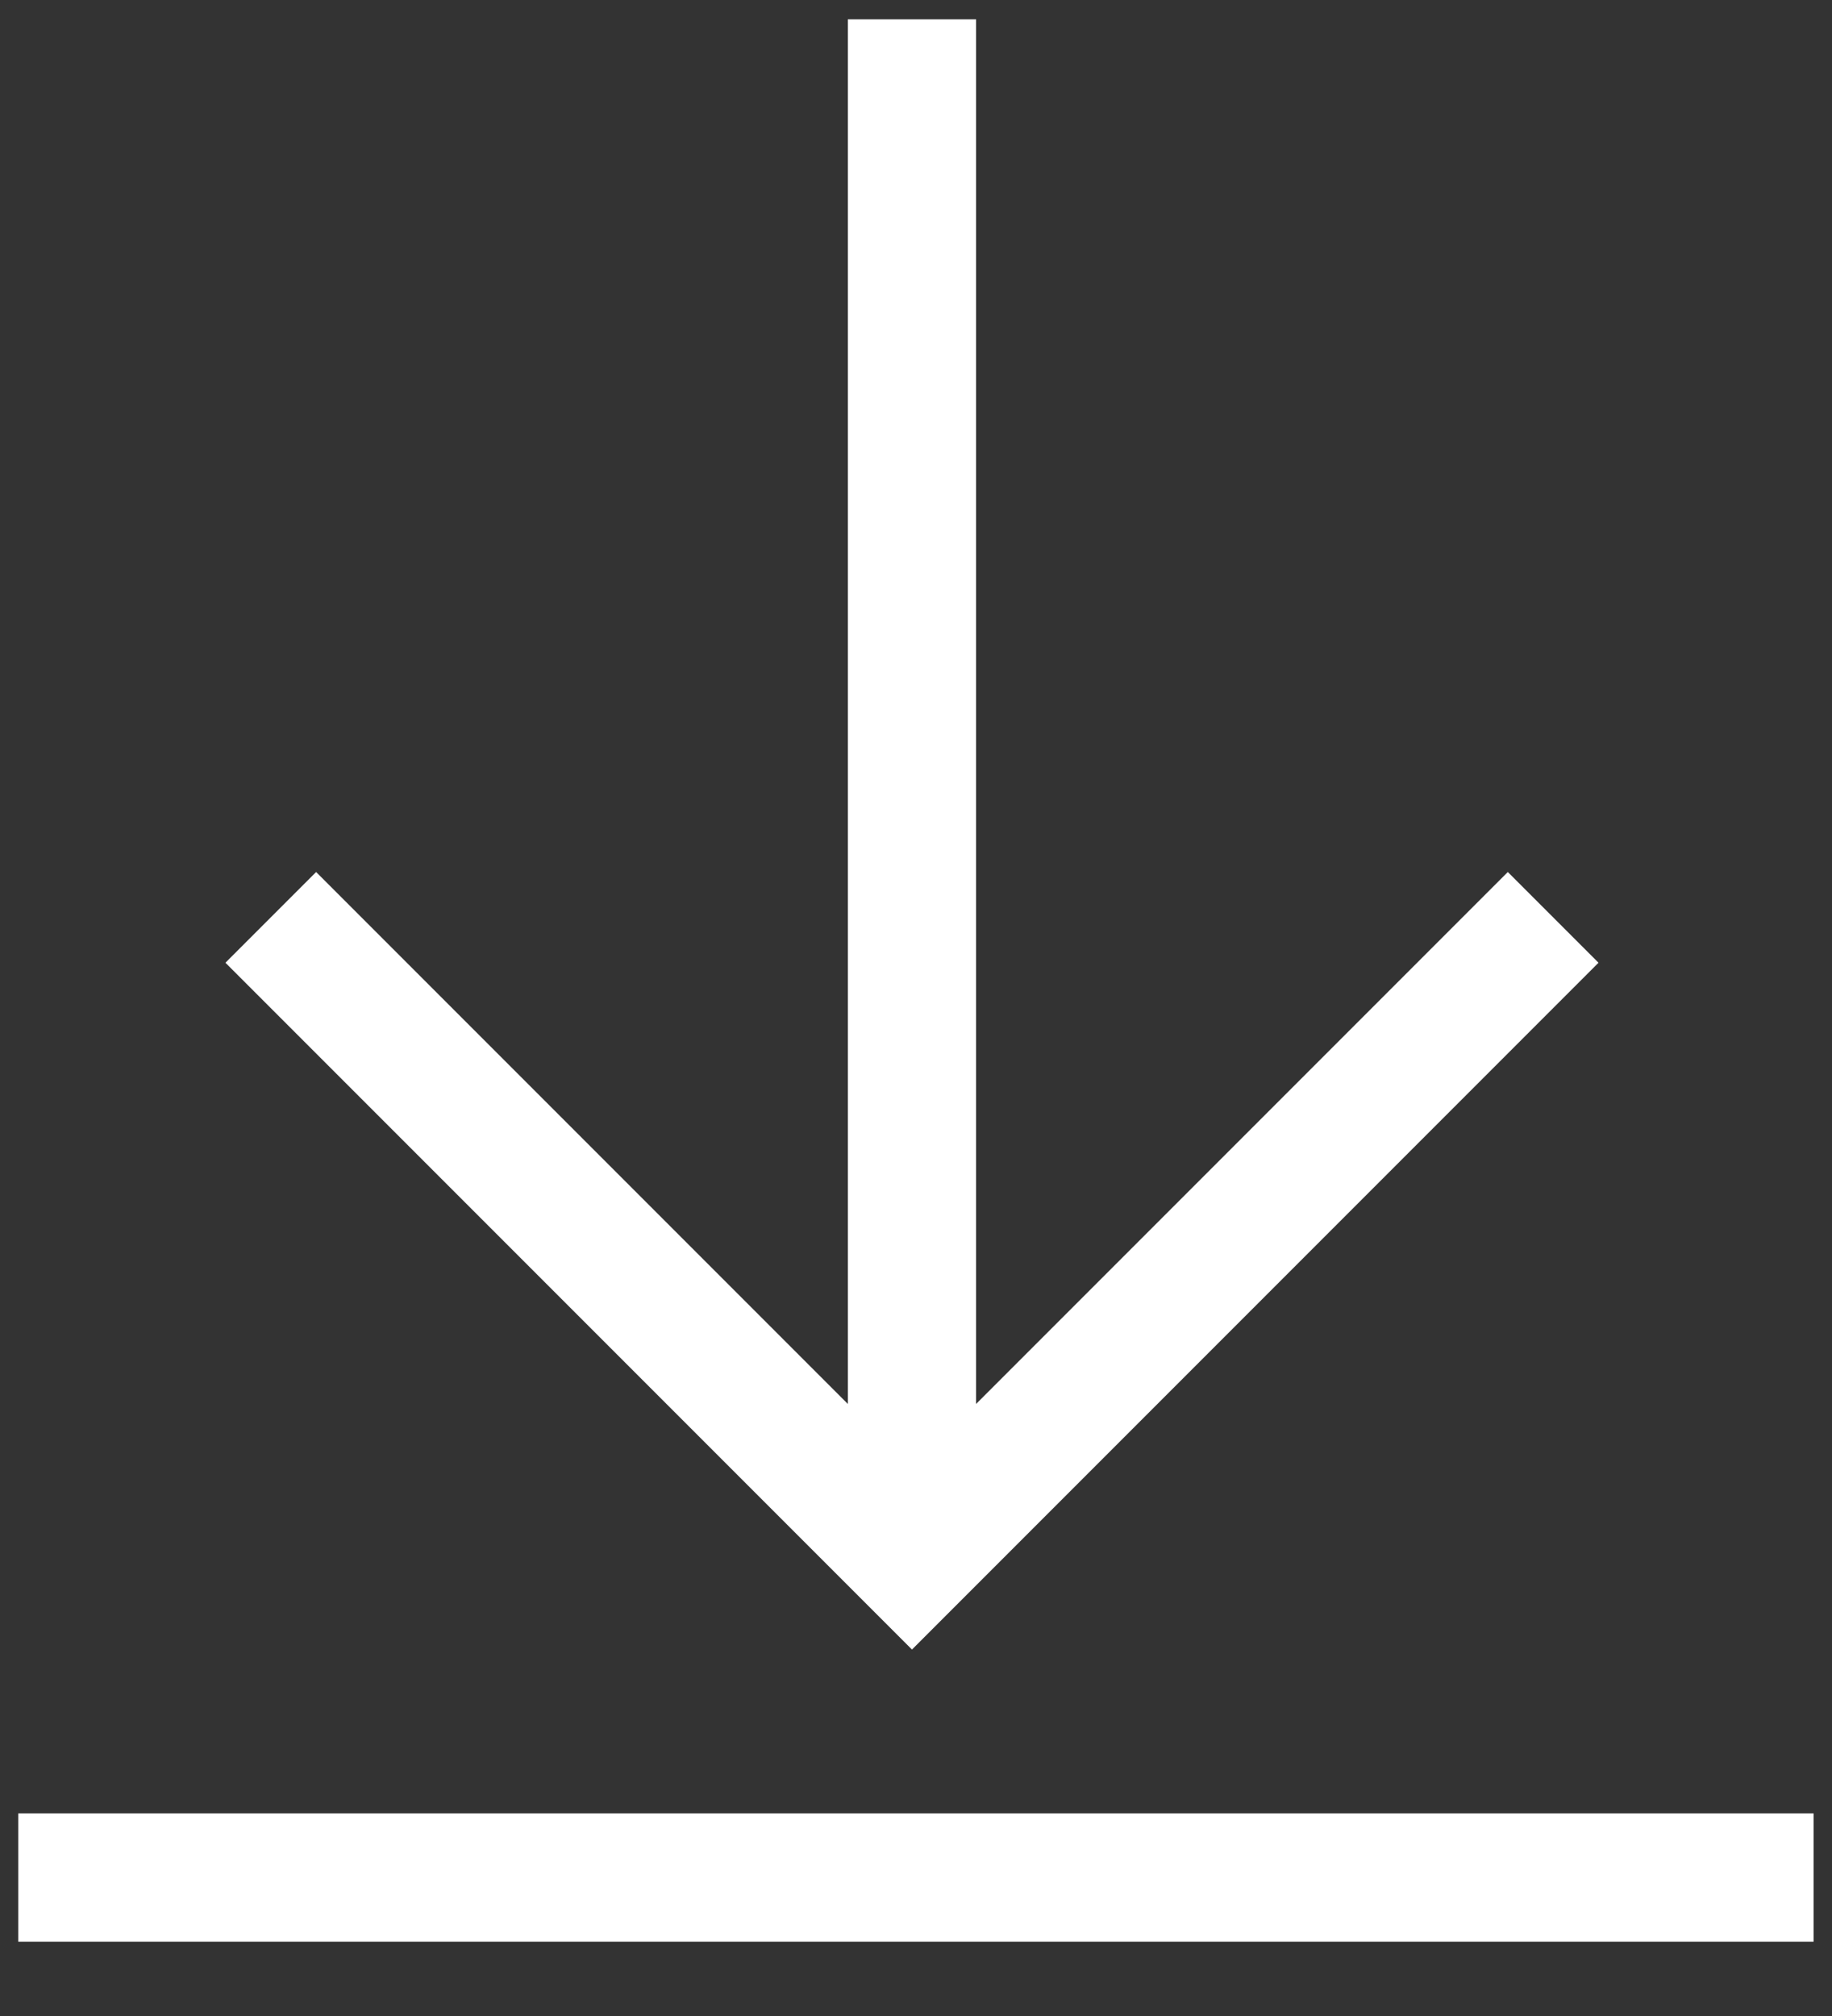
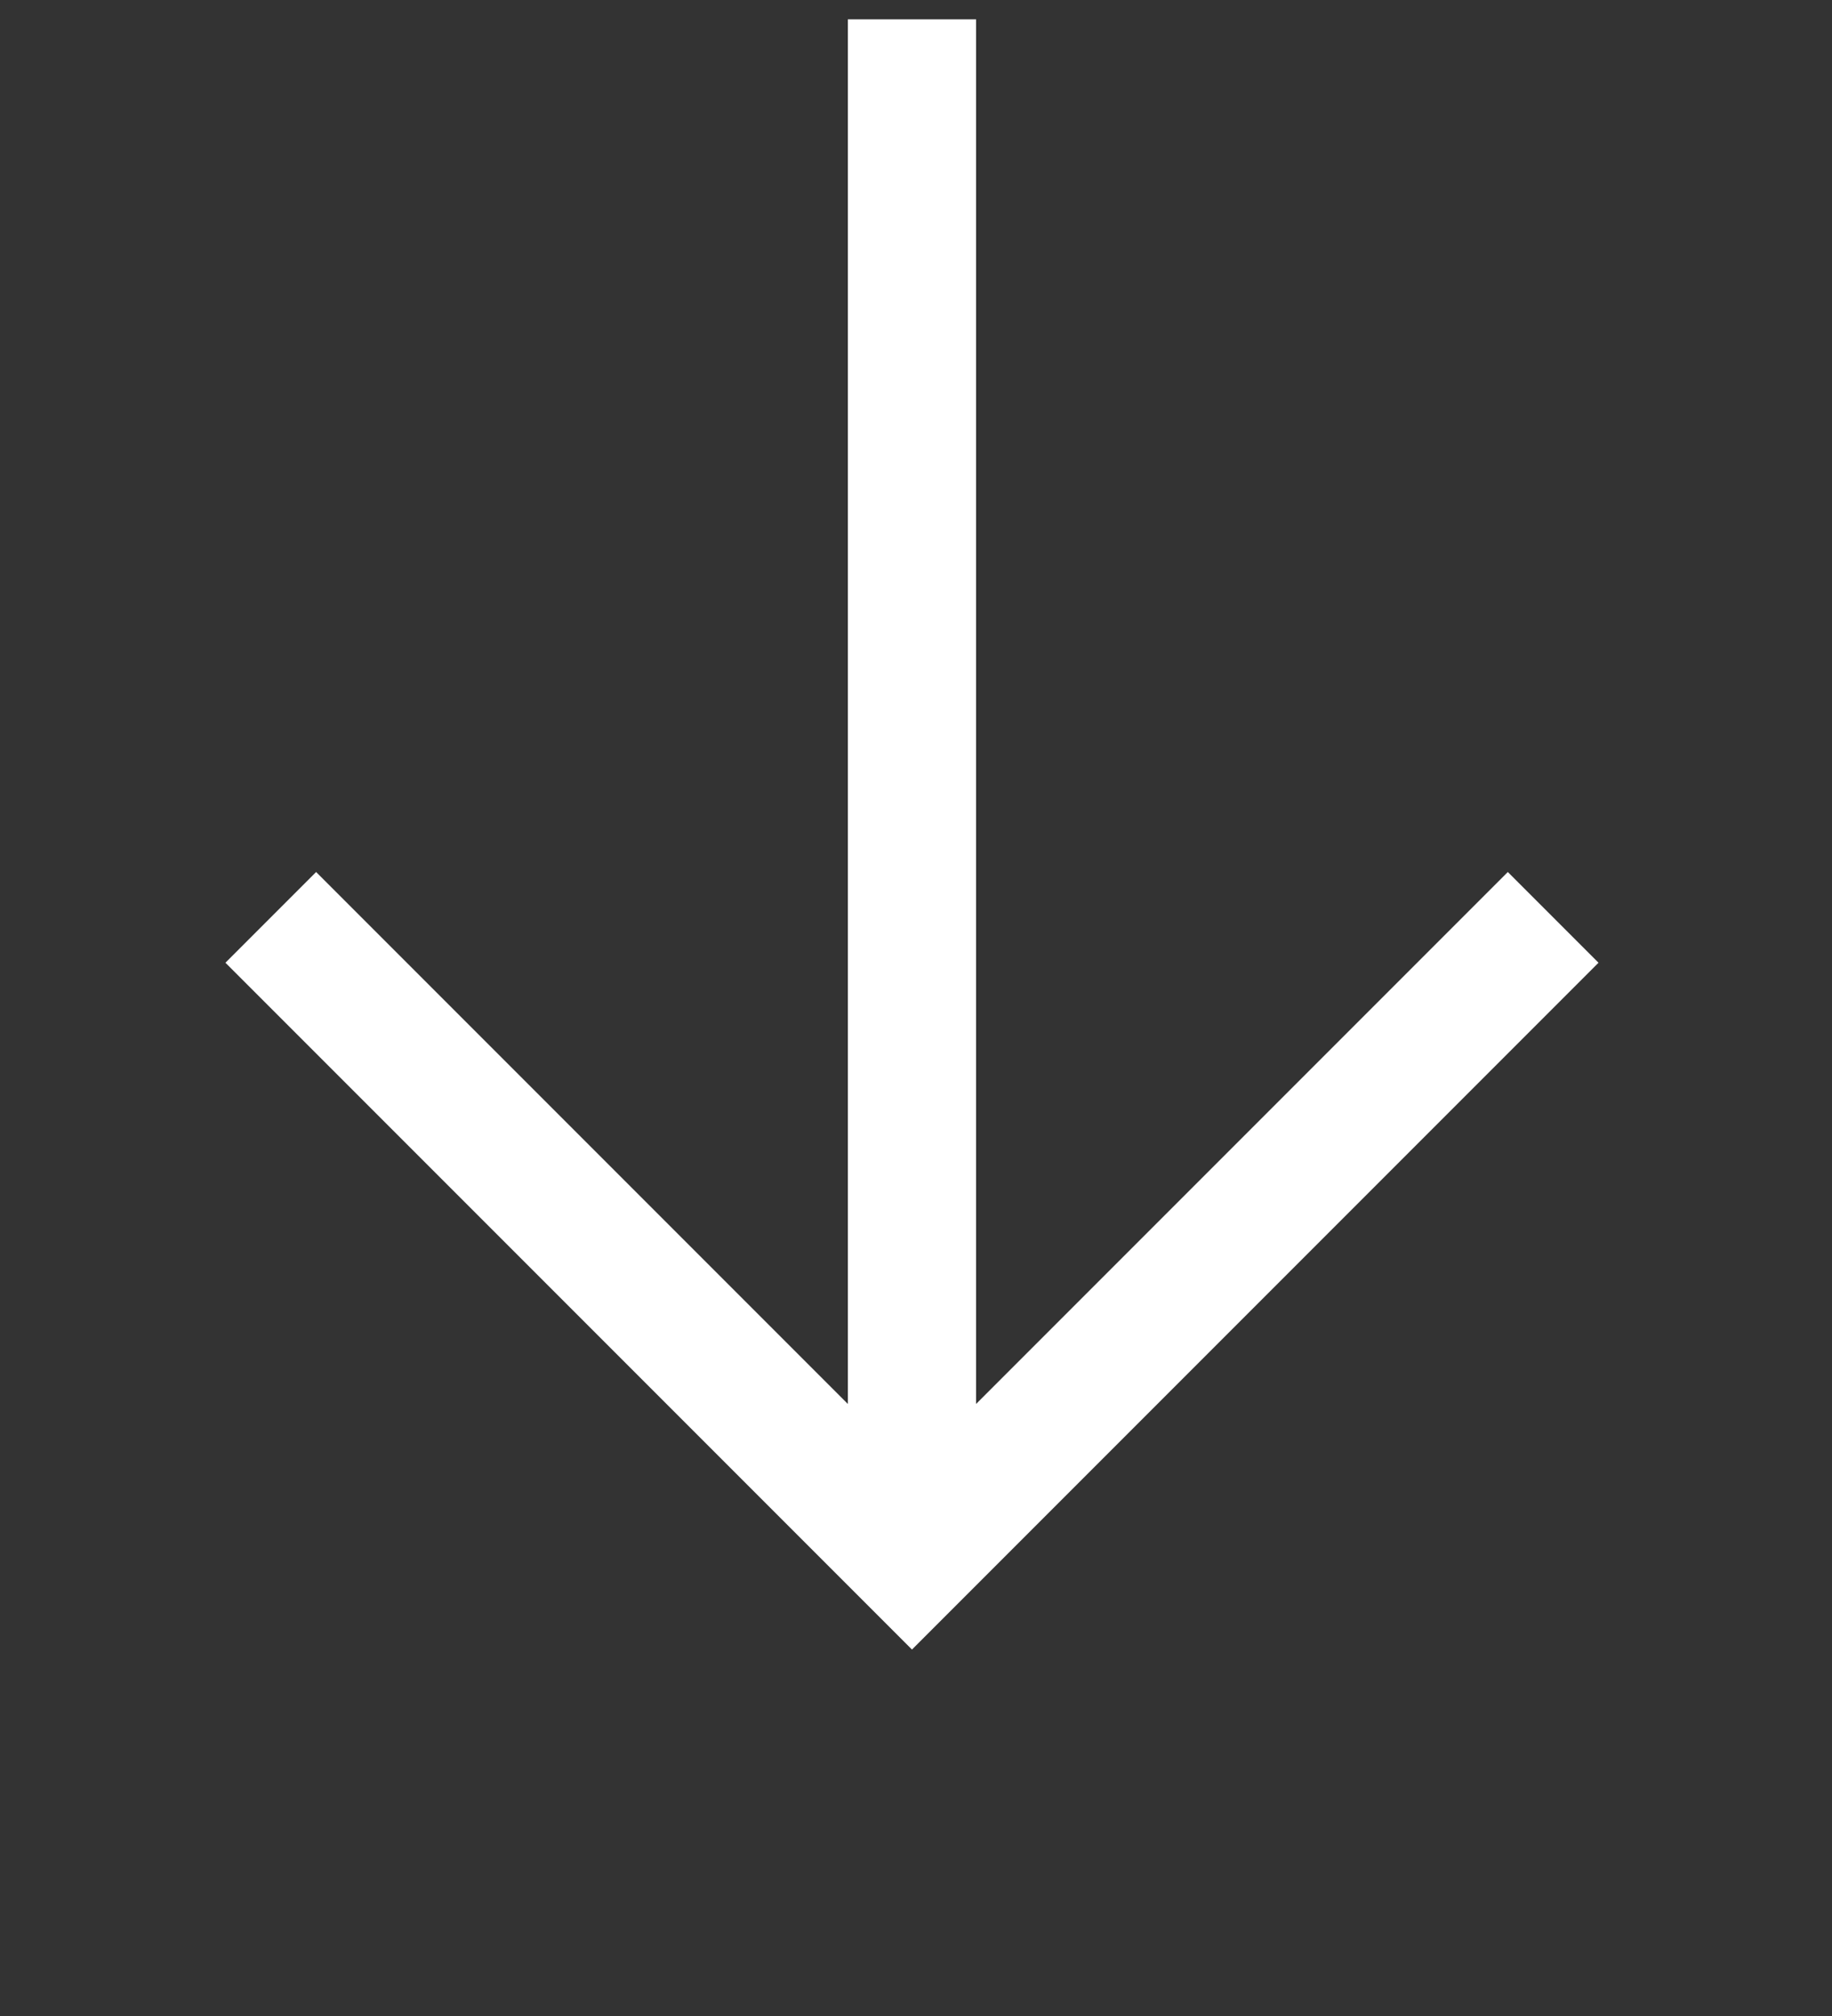
<svg xmlns="http://www.w3.org/2000/svg" width="20" height="22" viewBox="0 0 20 22" fill="none">
  <rect x="0" y="0" width="20" height="22" fill="#333333" stroke="none" />
  <g clip-path="url(#clip0_909_221)">
-     <path fill-rule="evenodd" clip-rule="evenodd" d="M0.199 19.789H19.799V21.189H0.199V19.789Z" fill="white" />
    <path fill-rule="evenodd" clip-rule="evenodd" d="M17.451 10.506L9.956 18.001L2.461 10.506L3.451 9.516L9.256 15.321V0.211H10.656V15.321L16.461 9.516L17.451 10.506Z" fill="white" />
  </g>
  <defs>
    <clipPath id="clip0_909_221">
      <rect width="20" height="22" fill="white" />
    </clipPath>
  </defs>
</svg>